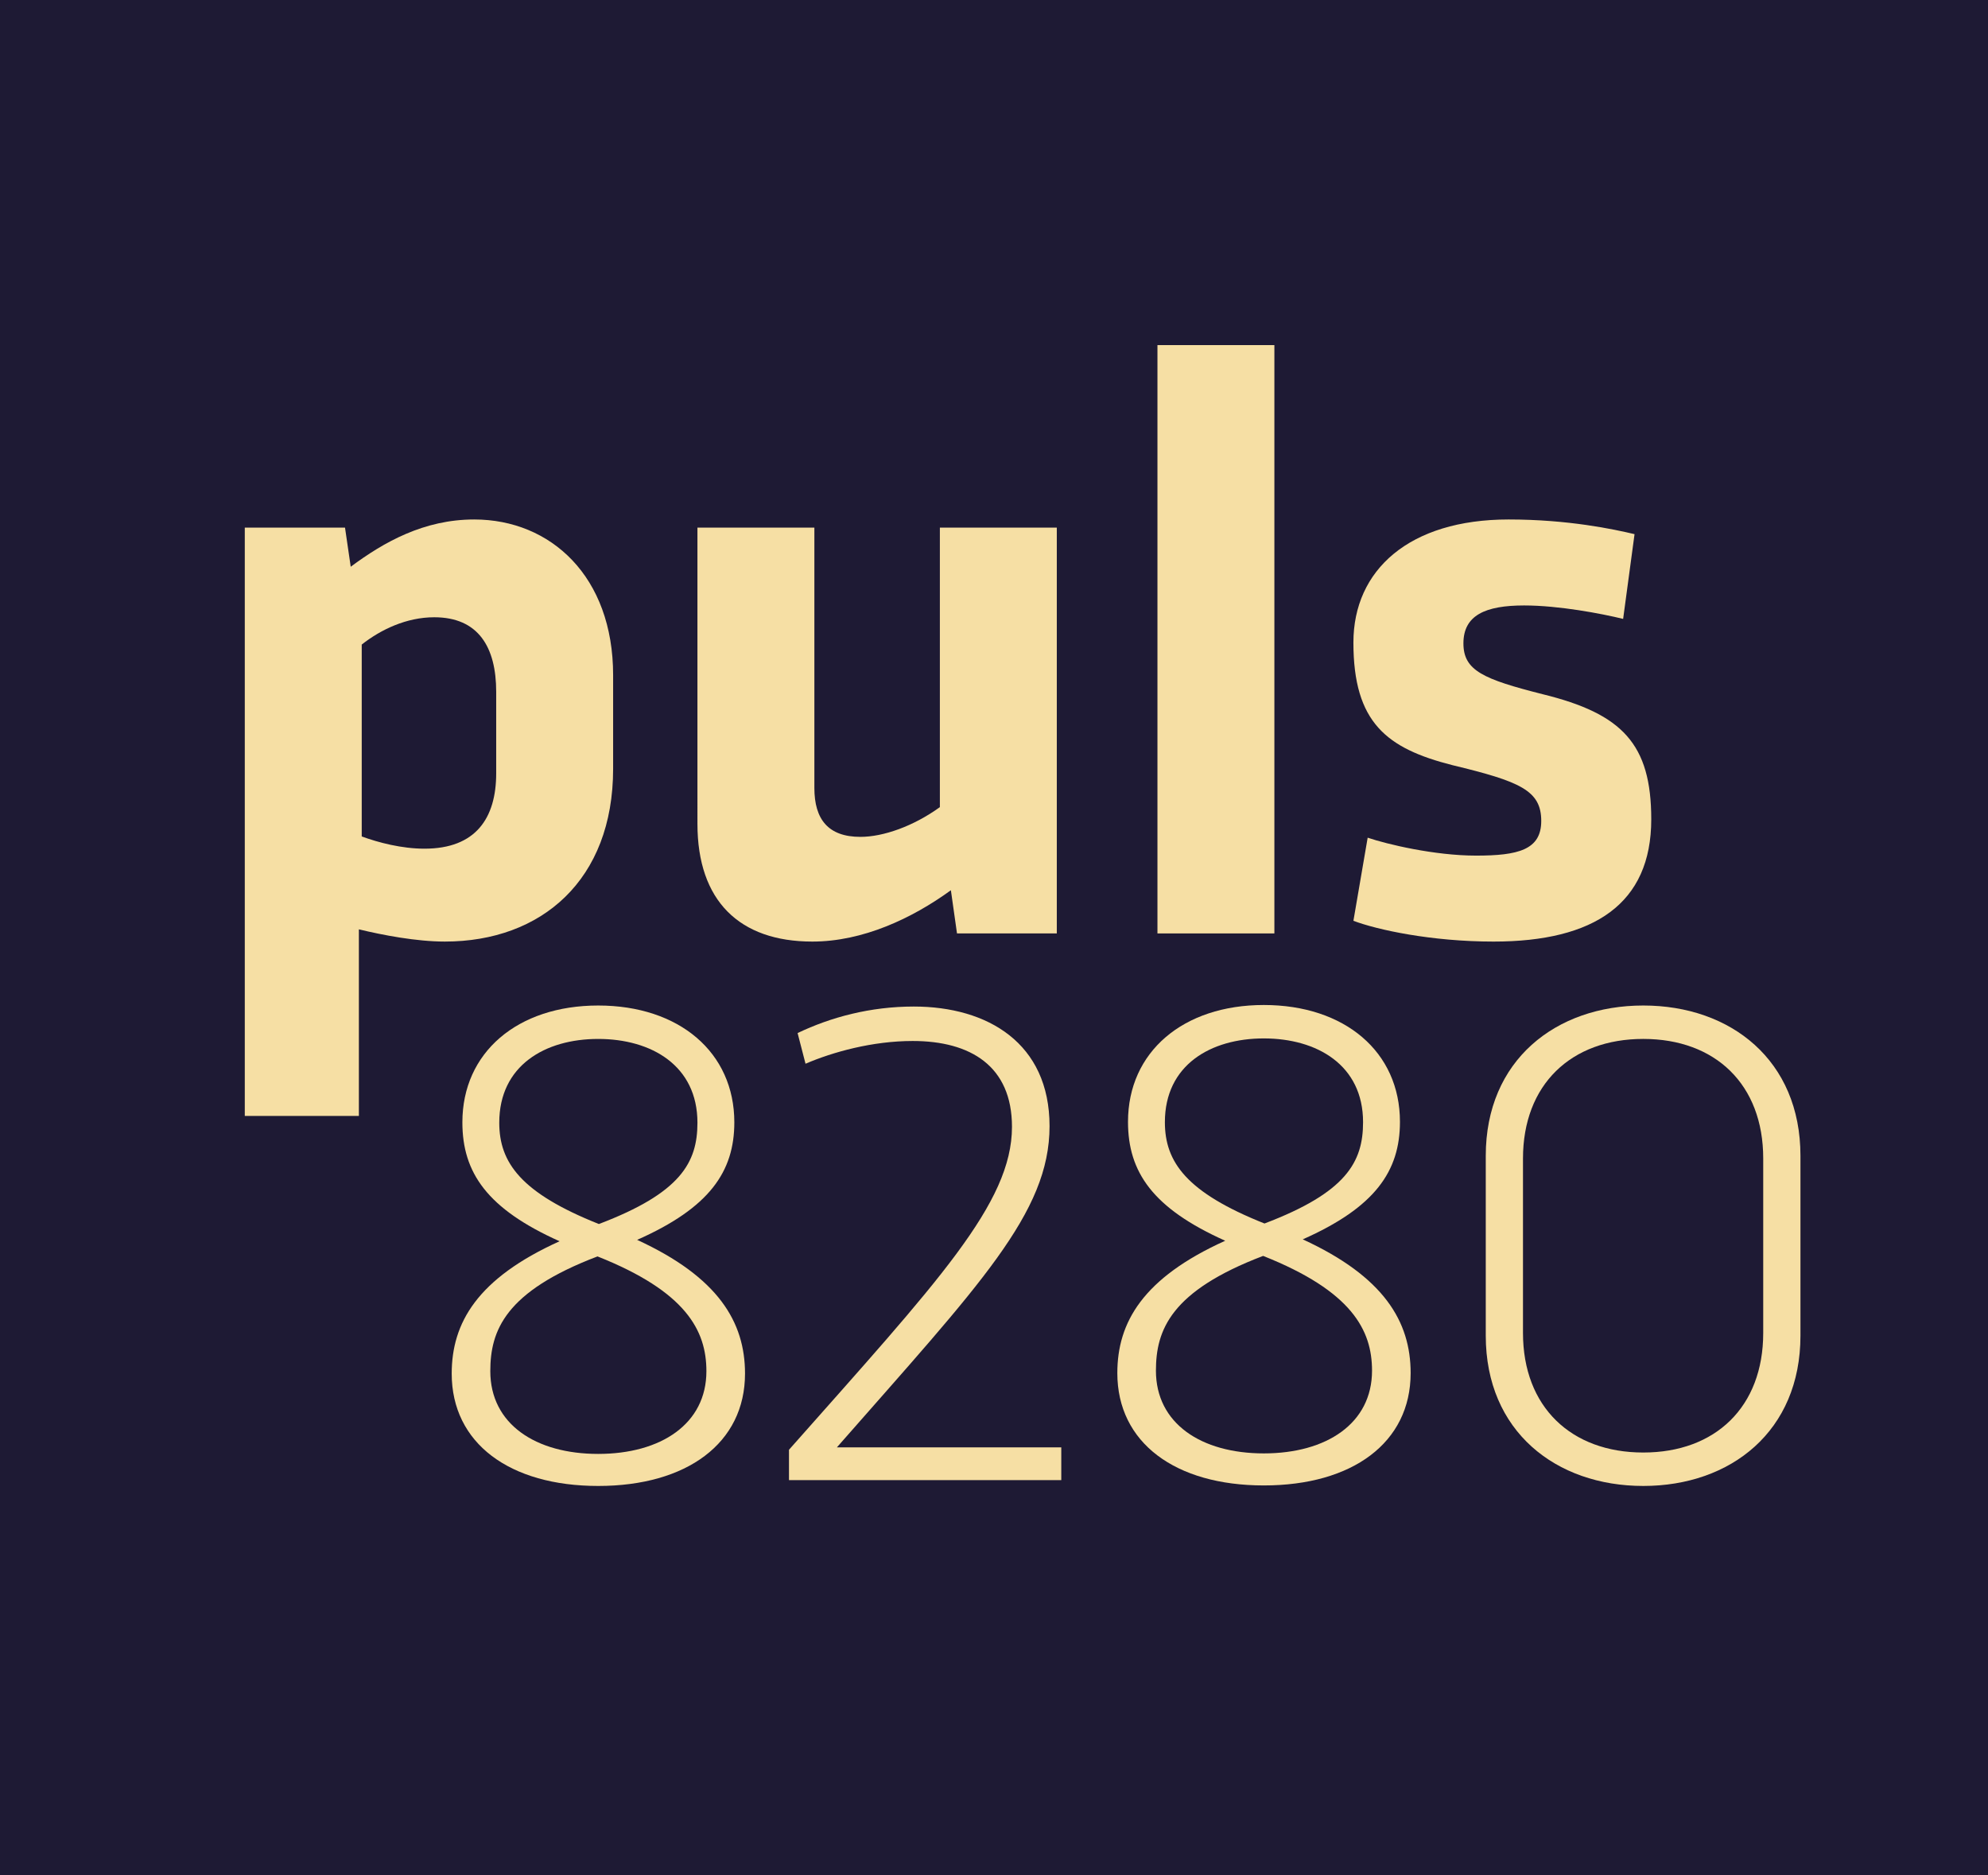
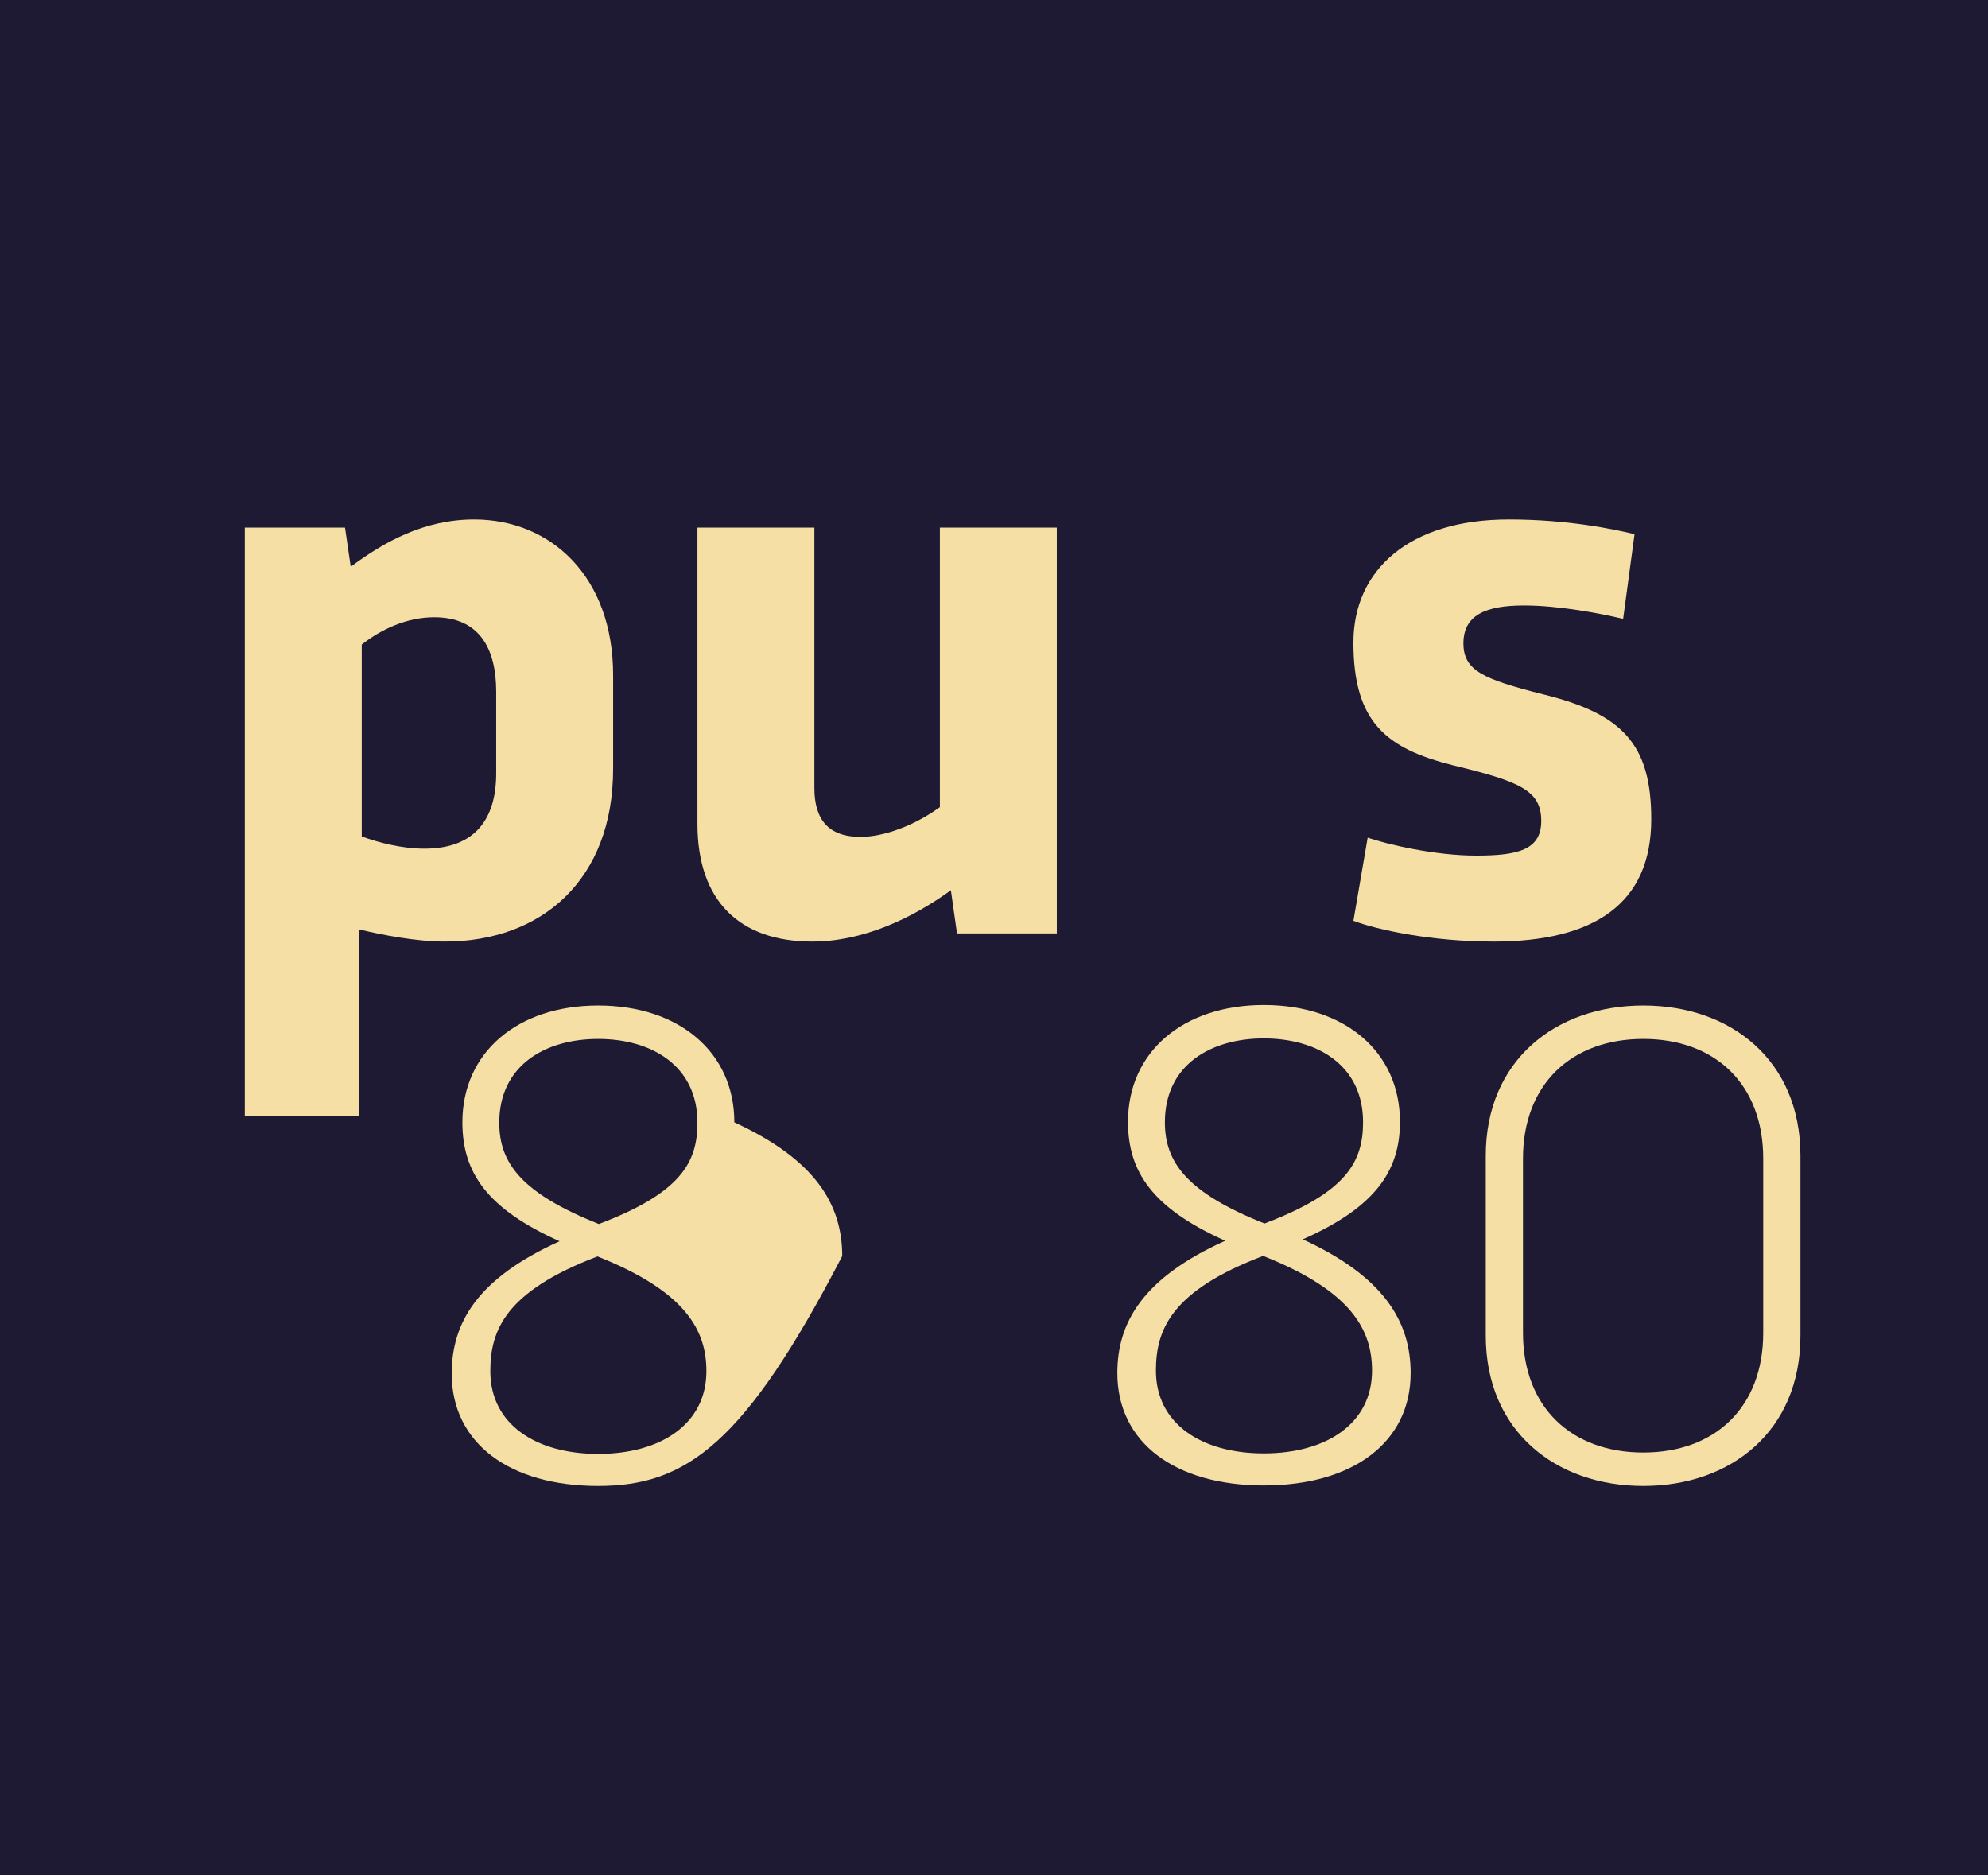
<svg xmlns="http://www.w3.org/2000/svg" version="1.1" x="0px" y="0px" viewBox="0 0 212 200" style="enable-background:new 0 0 212 200;">
  <style type="text/css">
	.st0{fill:#1E1A34;}
	.st1{fill:#F6DFA4;}
</style>
  <g id="Ebene_1">
</g>
  <g id="HG">
    <rect x="-0.251" y="-0.364" class="st0" width="213.969" height="200.866" />
  </g>
  <g id="Schriftzug">
    <g>
      <path class="st1" d="M65.383,81.991c0,11.862-7.646,18.422-17.944,18.422c-3.043,0-6.649-0.695-9.168-1.304v19.901H26.104V56.269&#13;&#10;   h10.688l0.609,4.171c3.563-2.651,7.822-5.041,13.166-5.041c8.169,0,14.816,6.083,14.816,16.598V81.991z M38.575,68.739v20.464&#13;&#10;   c1.781,0.652,4.258,1.304,6.692,1.304c5.473,0,7.647-3.259,7.647-8.039v-8.689c0-4.78-1.912-7.951-6.605-7.951&#13;&#10;   C43.355,65.828,40.617,67.13,38.575,68.739z" />
      <path class="st1" d="M102.054,99.545l-0.652-4.606c-4.128,2.999-9.386,5.475-14.773,5.475c-7.779,0-12.254-4.345-12.254-12.557&#13;&#10;   V56.269h12.47v27.765c0,3.344,1.477,5.213,4.91,5.213c2.432,0,5.648-1.129,8.473-3.171V56.269h12.47v43.276H102.054z" />
-       <path class="st1" d="M135.9,36.803v62.742h-12.47V36.803H135.9z" />
      <path class="st1" d="M159.276,100.414c-6.649,0-12.427-1.26-14.948-2.216l1.52-8.864c2.042,0.695,7.127,1.912,11.558,1.912&#13;&#10;   c4.475,0,6.952-0.609,6.952-3.693c0-3.259-2.259-4.215-9.473-5.953c-6.995-1.781-10.558-4.518-10.558-13.079&#13;&#10;   c0-7.734,5.953-13.122,16.555-13.122c6.387,0,11.21,1.044,13.426,1.565l-1.217,9.038c-2.302-0.565-6.864-1.434-10.558-1.434&#13;&#10;   c-4.128,0-6.474,1.042-6.474,4.041c0,2.911,2.129,3.823,8.473,5.43c8.473,2.086,11.558,5.302,11.558,13.339&#13;&#10;   C176.091,96.372,170.007,100.414,159.276,100.414z" />
    </g>
    <g>
-       <path class="st1" d="M63.791,158.469c-9.446,0-15.621-4.558-15.621-11.982c0-5.403,2.719-10.145,11.503-14.114&#13;&#10;   c-7.717-3.456-10.365-7.316-10.365-12.682c0-7.461,5.882-12.459,14.483-12.459c8.638,0,14.518,4.998,14.518,12.459&#13;&#10;   c0,5.257-2.646,9.116-10.365,12.534c8.638,3.971,11.505,8.749,11.505,14.263C79.449,153.911,73.237,158.469,63.791,158.469z&#13;&#10;    M75.331,146.229c0-4.336-2.167-8.489-11.613-12.239c-9.851,3.749-11.432,7.902-11.432,12.239c0,5.625,4.815,8.823,11.505,8.823&#13;&#10;   C70.479,155.051,75.331,151.854,75.331,146.229z M63.791,110.797c-5.662,0-10.55,2.831-10.55,8.933&#13;&#10;   c0,4.263,2.316,7.497,10.623,10.805c8.711-3.308,10.511-6.542,10.511-10.805C74.375,113.628,69.451,110.797,63.791,110.797z" />
-       <path class="st1" d="M84.137,154.609c15.915-17.974,23.78-26.281,23.78-34.44c0-6.469-4.411-9.153-10.586-9.153&#13;&#10;   c-4.3,0-8.526,1.177-11.43,2.426l-0.845-3.271c3.528-1.69,7.756-2.829,12.387-2.829c7.866,0,14.481,3.896,14.481,12.754&#13;&#10;   c0,9.263-7.424,16.87-22.678,34.257h23.929v3.491H84.137V154.609z" />
+       <path class="st1" d="M63.791,158.469c-9.446,0-15.621-4.558-15.621-11.982c0-5.403,2.719-10.145,11.503-14.114&#13;&#10;   c-7.717-3.456-10.365-7.316-10.365-12.682c0-7.461,5.882-12.459,14.483-12.459c8.638,0,14.518,4.998,14.518,12.459&#13;&#10;   c8.638,3.971,11.505,8.749,11.505,14.263C79.449,153.911,73.237,158.469,63.791,158.469z&#13;&#10;    M75.331,146.229c0-4.336-2.167-8.489-11.613-12.239c-9.851,3.749-11.432,7.902-11.432,12.239c0,5.625,4.815,8.823,11.505,8.823&#13;&#10;   C70.479,155.051,75.331,151.854,75.331,146.229z M63.791,110.797c-5.662,0-10.55,2.831-10.55,8.933&#13;&#10;   c0,4.263,2.316,7.497,10.623,10.805c8.711-3.308,10.511-6.542,10.511-10.805C74.375,113.628,69.451,110.797,63.791,110.797z" />
      <path class="st1" d="M134.773,158.414c-9.446,0-15.621-4.558-15.621-11.982c0-5.403,2.719-10.145,11.503-14.114&#13;&#10;   c-7.717-3.456-10.365-7.315-10.365-12.682c0-7.461,5.882-12.459,14.483-12.459c8.638,0,14.518,4.998,14.518,12.459&#13;&#10;   c0,5.257-2.646,9.116-10.365,12.534c8.638,3.971,11.505,8.749,11.505,14.263C150.431,153.856,144.219,158.414,134.773,158.414z&#13;&#10;    M146.313,146.174c0-4.336-2.167-8.489-11.613-12.239c-9.851,3.749-11.432,7.902-11.432,12.239c0,5.625,4.815,8.823,11.505,8.823&#13;&#10;   C141.462,154.997,146.313,151.799,146.313,146.174z M134.773,110.742c-5.662,0-10.55,2.831-10.55,8.933&#13;&#10;   c0,4.263,2.316,7.497,10.623,10.805c8.711-3.308,10.511-6.542,10.511-10.805C145.358,113.573,140.433,110.742,134.773,110.742z" />
      <path class="st1" d="M175.24,107.232c9.336,0,16.76,5.843,16.76,16.025v19.187c0,10.18-7.424,16.025-16.76,16.025&#13;&#10;   s-16.798-5.845-16.798-16.025v-19.187C158.442,113.076,165.904,107.232,175.24,107.232z M162.411,142.149&#13;&#10;   c0,7.902,5.147,12.754,12.829,12.754s12.79-4.851,12.79-12.754V123.55c0-7.902-5.108-12.754-12.79-12.754&#13;&#10;   s-12.829,4.851-12.829,12.754V142.149z" />
    </g>
  </g>
  <g id="Claim">
</g>
</svg>